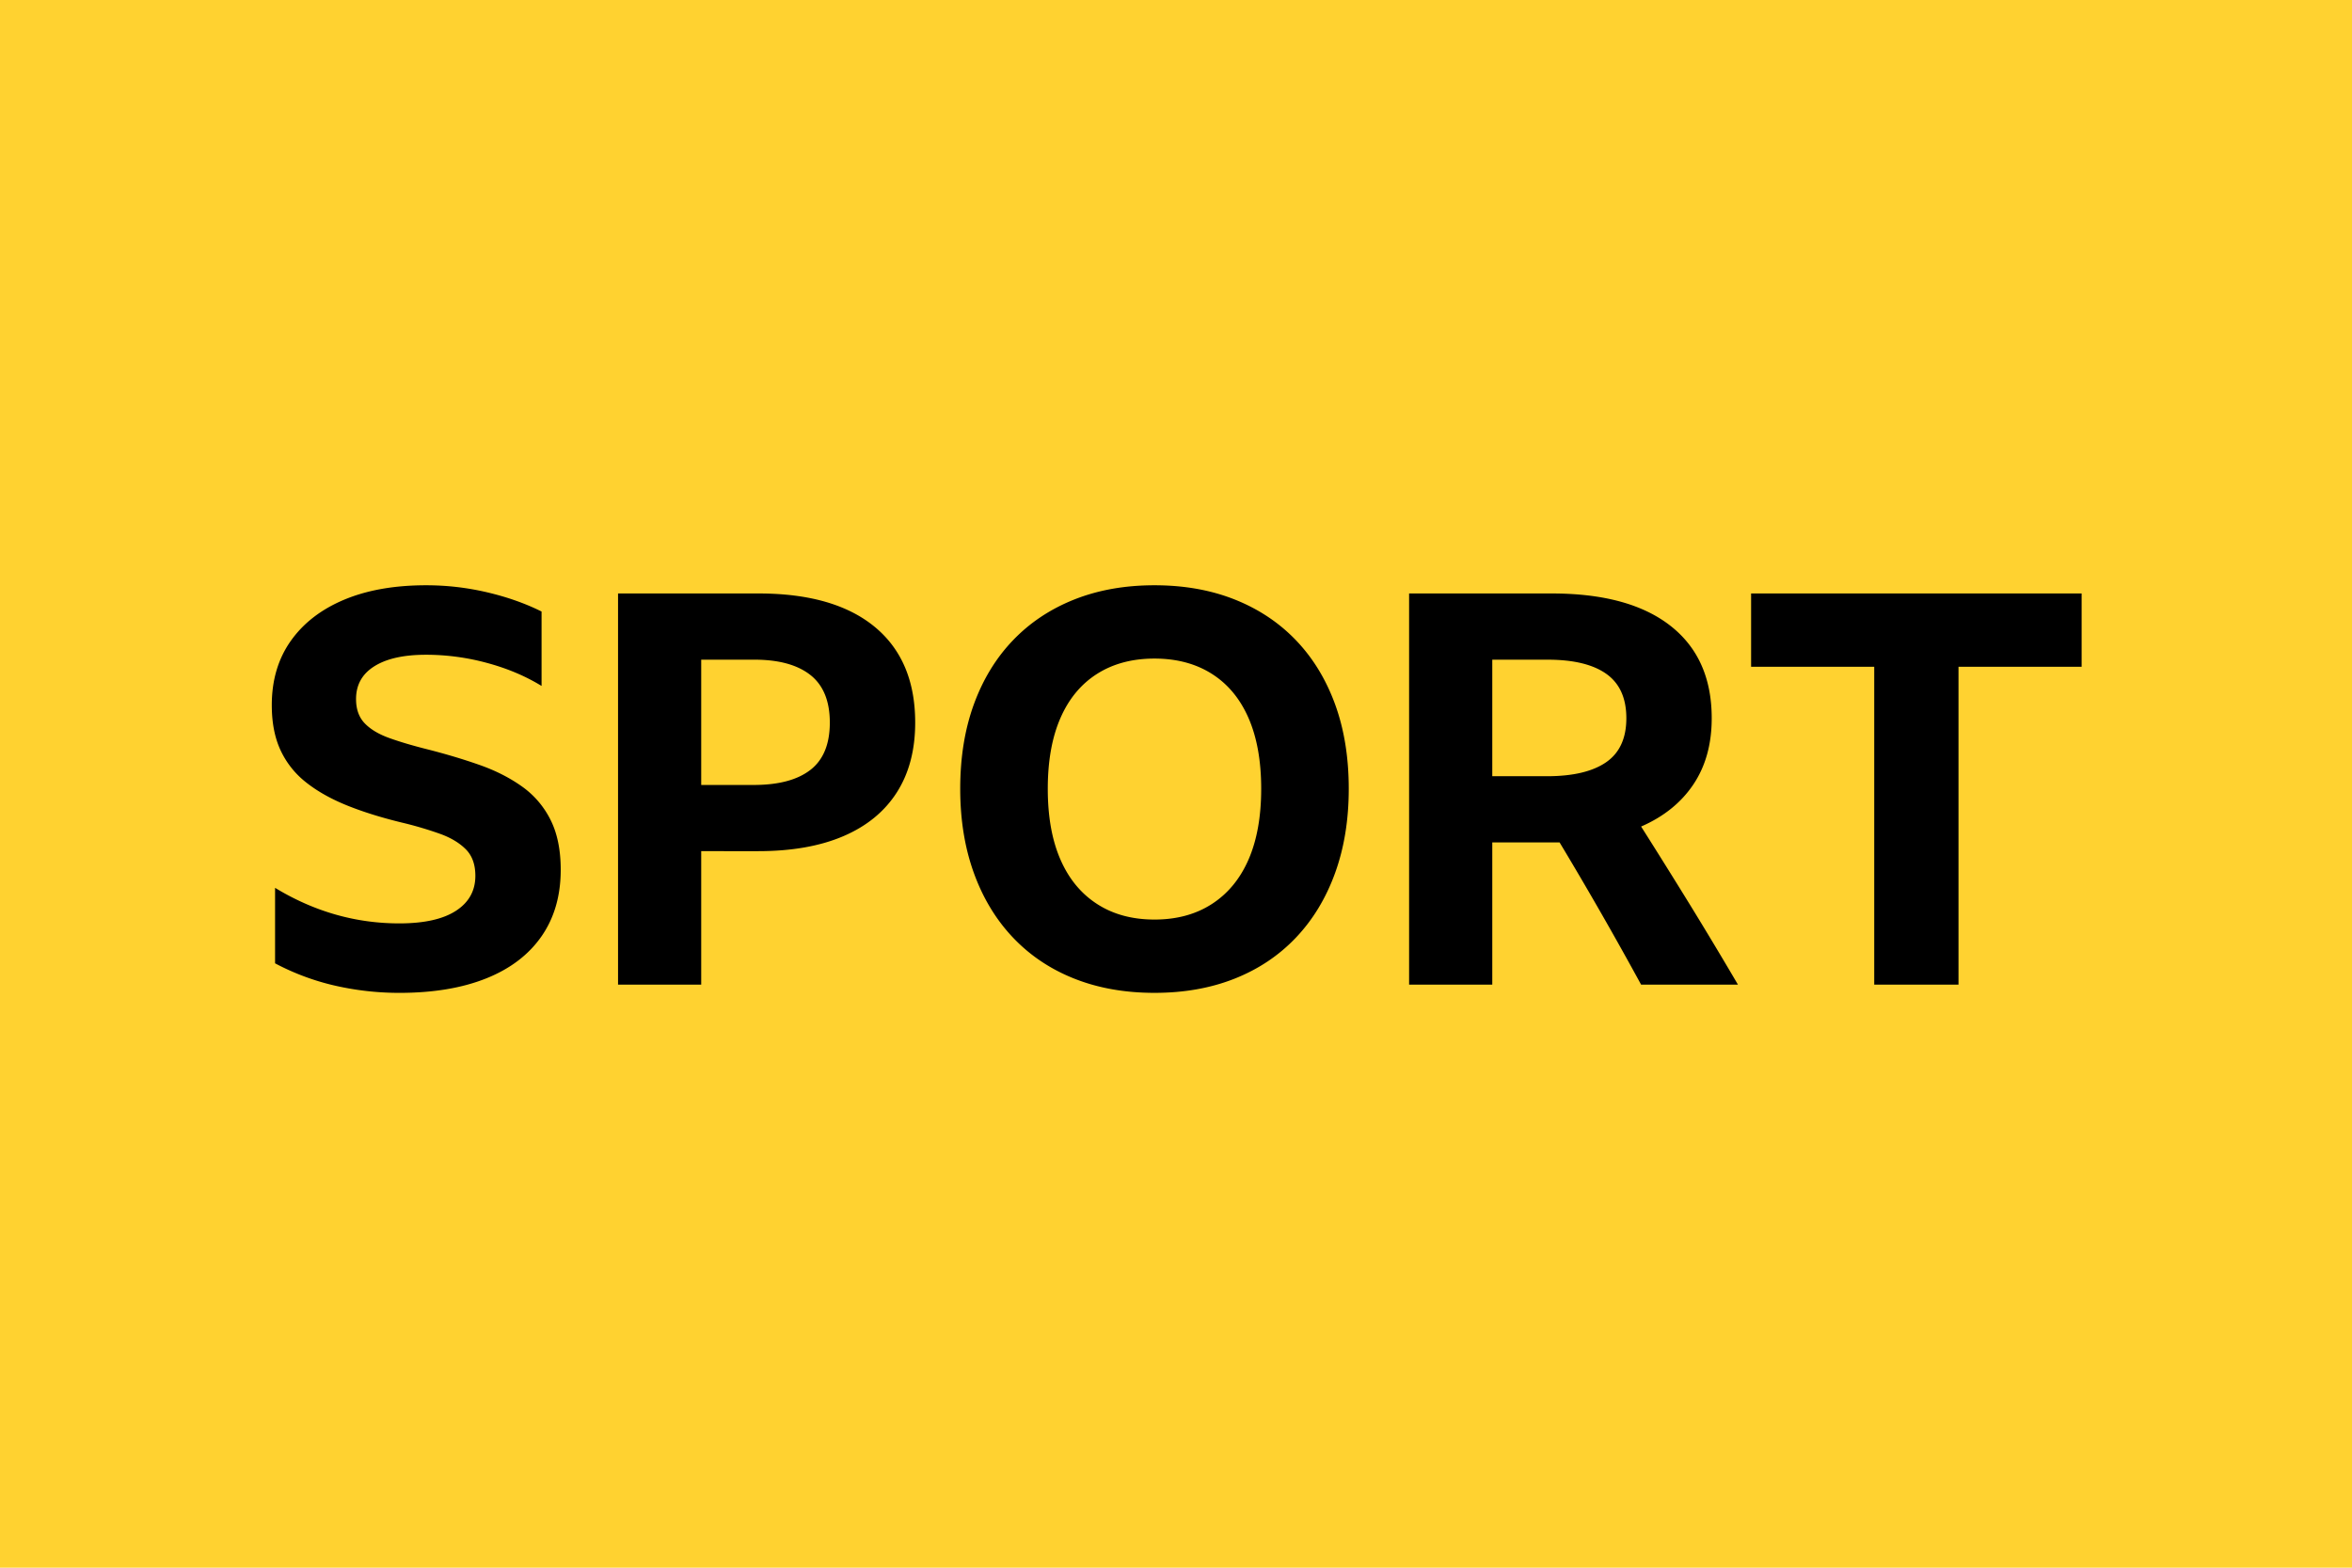
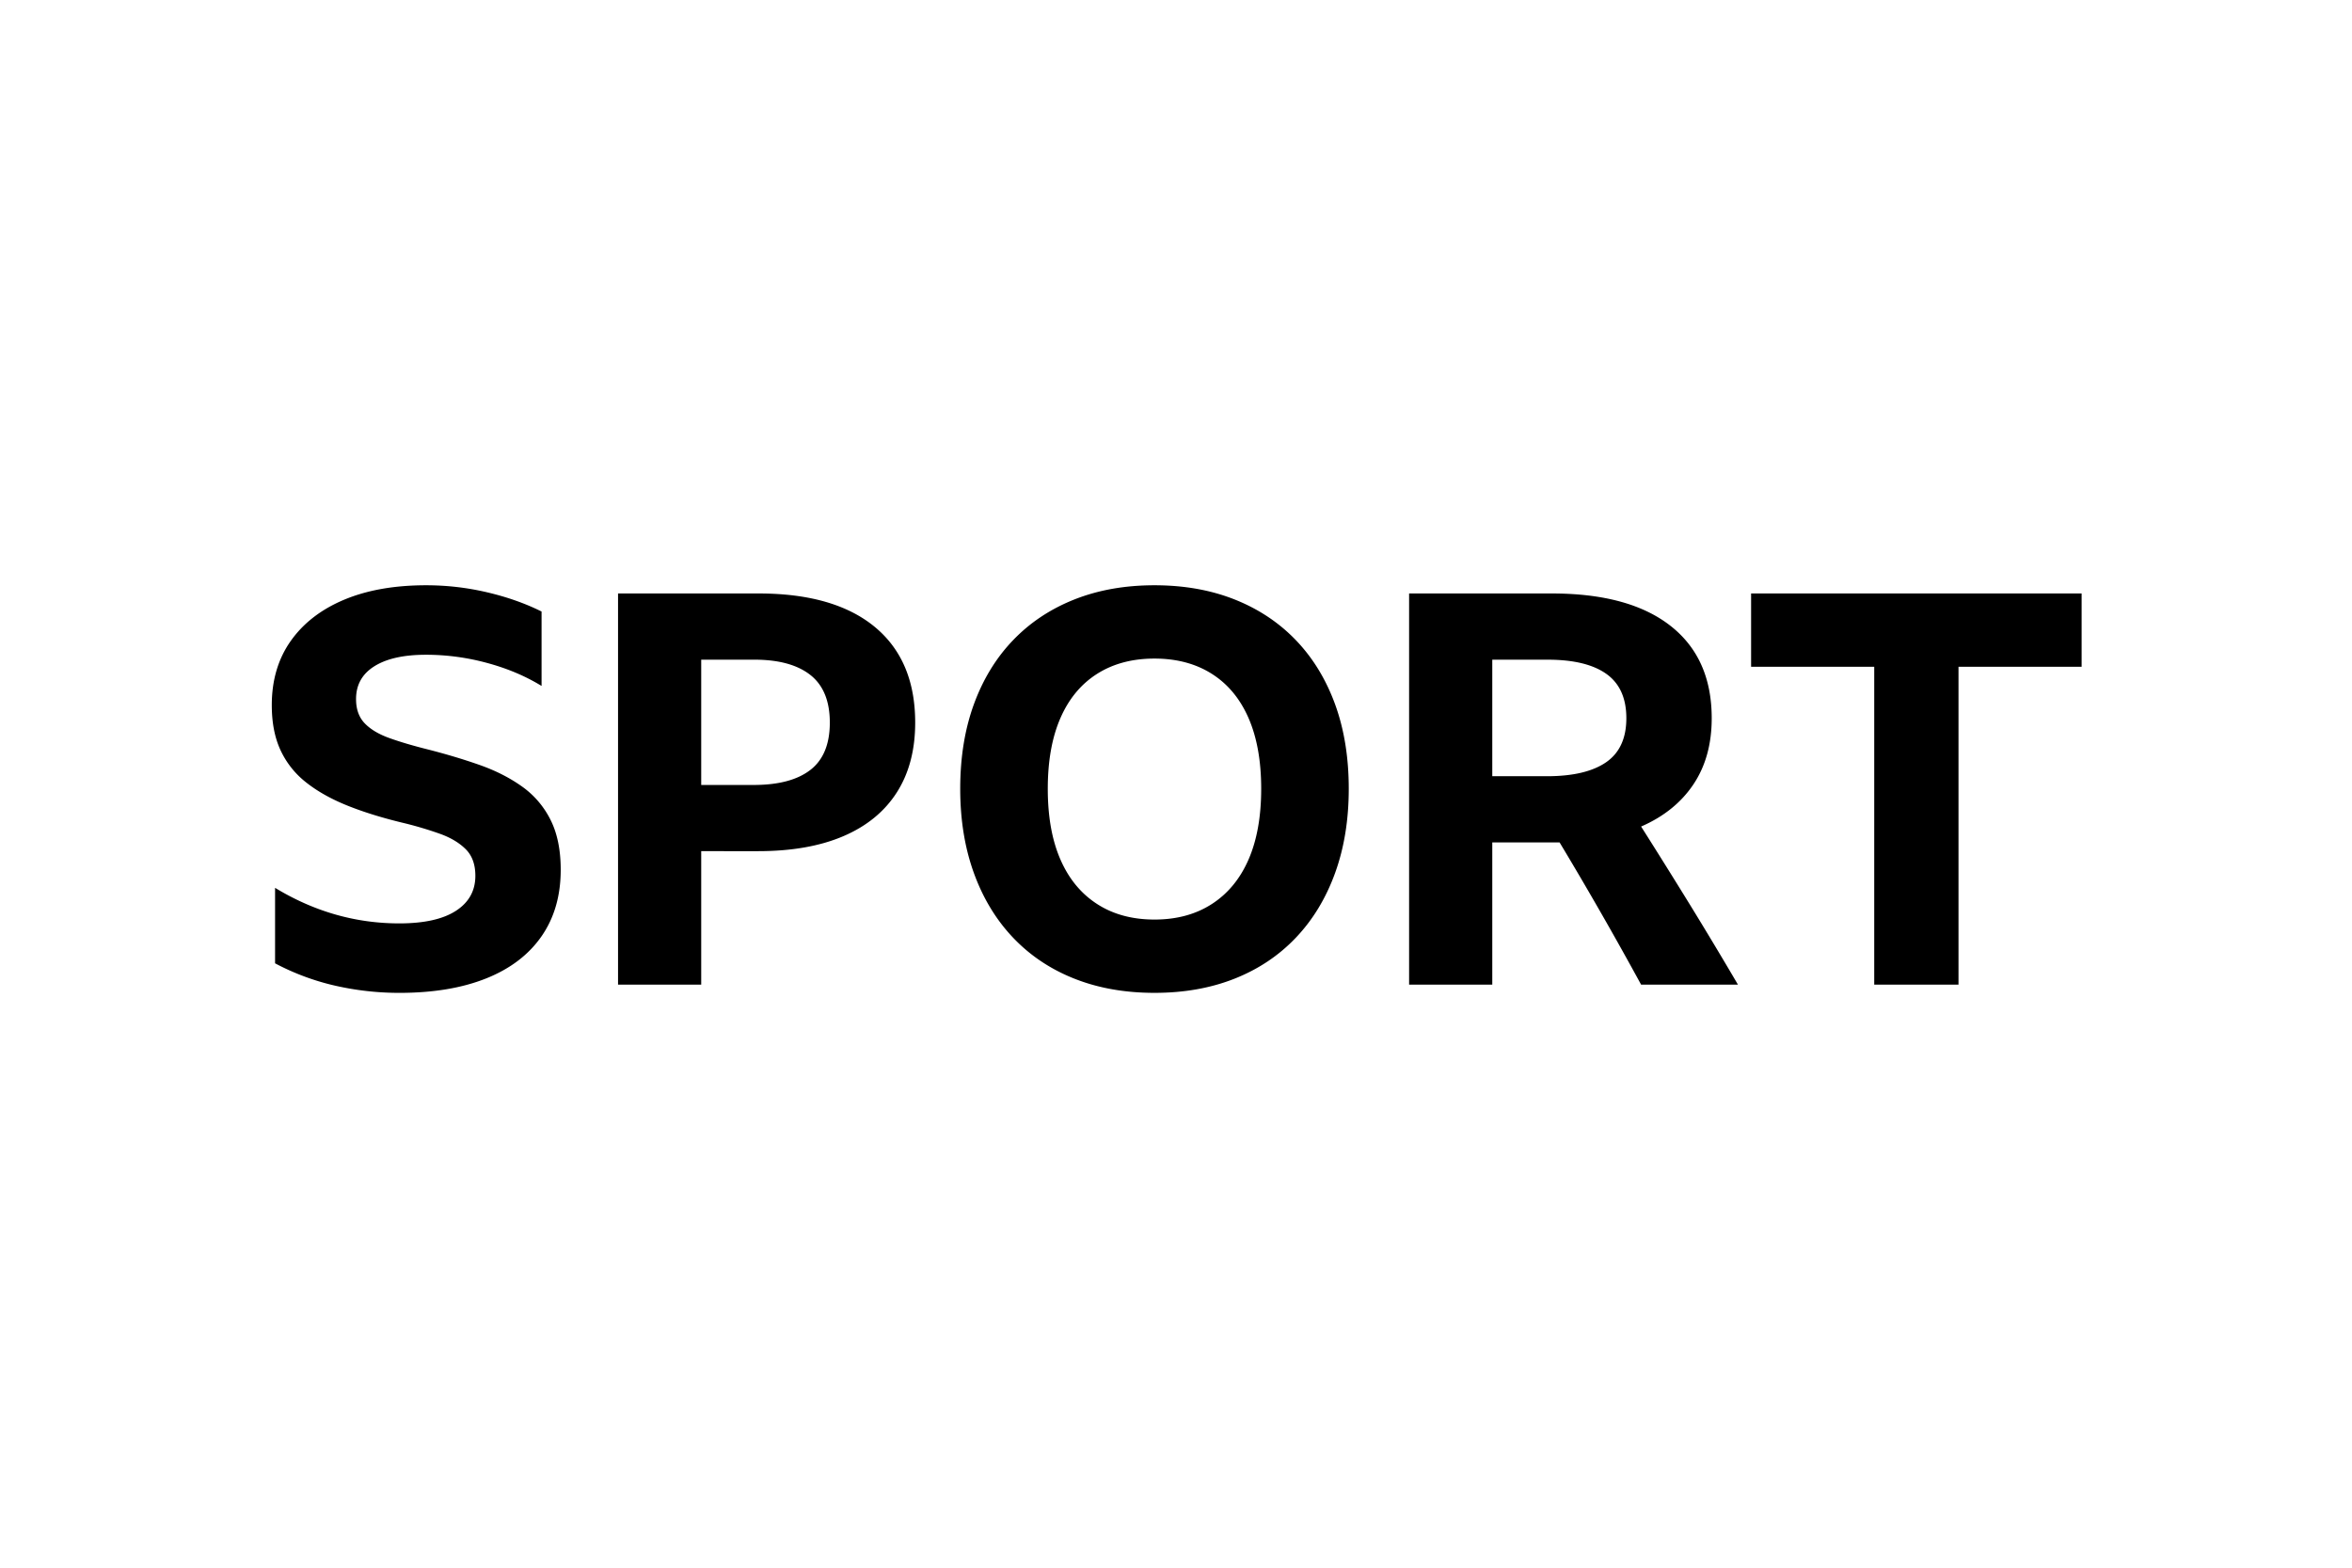
<svg xmlns="http://www.w3.org/2000/svg" width="225" height="150">
  <g fill="none" fill-rule="evenodd">
-     <path fill="#FFD230" d="M0 0h225v150H0z" />
    <g fill="#000" fill-rule="nonzero">
      <path d="M38.197 95c-2.06 0-4.092-.227-6.098-.68a23.332 23.332 0 0 1-5.785-2.147V84.95c3.734 2.27 7.695 3.402 11.883 3.402 2.373 0 4.18-.4 5.418-1.204 1.239-.802 1.859-1.919 1.859-3.35 0-1.08-.306-1.928-.916-2.539-.611-.61-1.423-1.099-2.435-1.466a34.926 34.926 0 0 0-3.402-1.02c-2.06-.488-3.874-1.048-5.445-1.675-1.57-.628-2.897-1.37-3.978-2.225a8.393 8.393 0 0 1-2.46-3.089C26.278 70.58 26 69.14 26 67.465c0-2.373.602-4.415 1.806-6.126 1.204-1.709 2.905-3.027 5.104-3.952C35.11 56.463 37.727 56 40.762 56c1.99 0 3.944.227 5.864.68 1.919.454 3.646 1.065 5.182 1.833v7.12c-1.536-.943-3.272-1.677-5.209-2.2a22.28 22.28 0 0 0-5.837-.785c-2.13 0-3.778.366-4.947 1.1-1.17.732-1.754 1.78-1.754 3.14 0 .978.28 1.754.838 2.33.558.576 1.352 1.047 2.382 1.413 1.029.367 2.242.725 3.639 1.074 1.78.454 3.437.951 4.973 1.492 1.535.541 2.887 1.23 4.057 2.067a8.611 8.611 0 0 1 2.722 3.193c.646 1.291.968 2.88.968 4.764 0 2.478-.61 4.598-1.832 6.36-1.222 1.763-2.984 3.107-5.287 4.031-2.304.925-5.078 1.388-8.324 1.388ZM59.124 94.214V56.785h13.454c4.816 0 8.515 1.065 11.098 3.193 2.582 2.13 3.874 5.183 3.874 9.161 0 2.617-.585 4.843-1.754 6.675-1.17 1.832-2.87 3.228-5.104 4.187-2.234.96-4.956 1.44-8.166 1.44H67.08v12.773h-7.957Zm7.957-19.107h5.025c2.373 0 4.18-.48 5.418-1.44 1.239-.959 1.859-2.468 1.859-4.527s-.62-3.577-1.859-4.555c-1.239-.976-3.027-1.466-5.365-1.466H67.08v11.988ZM110.442 56c2.826 0 5.383.454 7.669 1.36 2.285.909 4.24 2.208 5.863 3.9 1.623 1.694 2.87 3.735 3.743 6.125.872 2.392 1.309 5.087 1.309 8.089 0 2.966-.437 5.653-1.309 8.061-.872 2.408-2.12 4.468-3.743 6.177-1.623 1.71-3.578 3.02-5.863 3.927-2.286.907-4.842 1.36-7.67 1.36-2.826 0-5.383-.453-7.668-1.36-2.287-.907-4.24-2.216-5.864-3.927-1.622-1.709-2.87-3.768-3.743-6.177-.872-2.408-1.308-5.095-1.308-8.061 0-3.002.436-5.697 1.308-8.089.873-2.39 2.12-4.431 3.743-6.124 1.623-1.693 3.577-2.992 5.864-3.9 2.285-.907 4.842-1.361 7.669-1.361Zm0 31.985c2.128 0 3.96-.497 5.496-1.492 1.536-.995 2.705-2.416 3.508-4.266.802-1.85 1.204-4.1 1.204-6.753 0-2.652-.402-4.903-1.204-6.753-.804-1.85-1.972-3.263-3.508-4.24-1.536-.977-3.368-1.467-5.496-1.467-2.13 0-3.962.49-5.497 1.466-1.536.978-2.705 2.392-3.507 4.24-.804 1.85-1.204 4.102-1.204 6.754 0 2.652.4 4.903 1.204 6.753.802 1.85 1.97 3.271 3.507 4.266 1.535.995 3.367 1.492 5.497 1.492ZM142.756 80.604v13.61h-7.957V56.785h13.663c4.92 0 8.698 1.03 11.333 3.089 2.635 2.06 3.953 5.008 3.953 8.847 0 2.478-.585 4.589-1.754 6.334-1.17 1.746-2.836 3.088-5 4.03a677.961 677.961 0 0 1 4.66 7.46 427.342 427.342 0 0 1 4.606 7.67h-9.265a371.967 371.967 0 0 0-7.8-13.611h-6.439Zm0-6.334h5.235c2.477 0 4.362-.445 5.653-1.335 1.291-.89 1.937-2.295 1.937-4.214 0-1.92-.637-3.333-1.91-4.24-1.275-.908-3.15-1.362-5.628-1.362h-5.287v11.15ZM167.516 56.785h31.619V63.8h-11.778v30.414h-8.062V63.8h-11.779z" />
    </g>
  </g>
</svg>